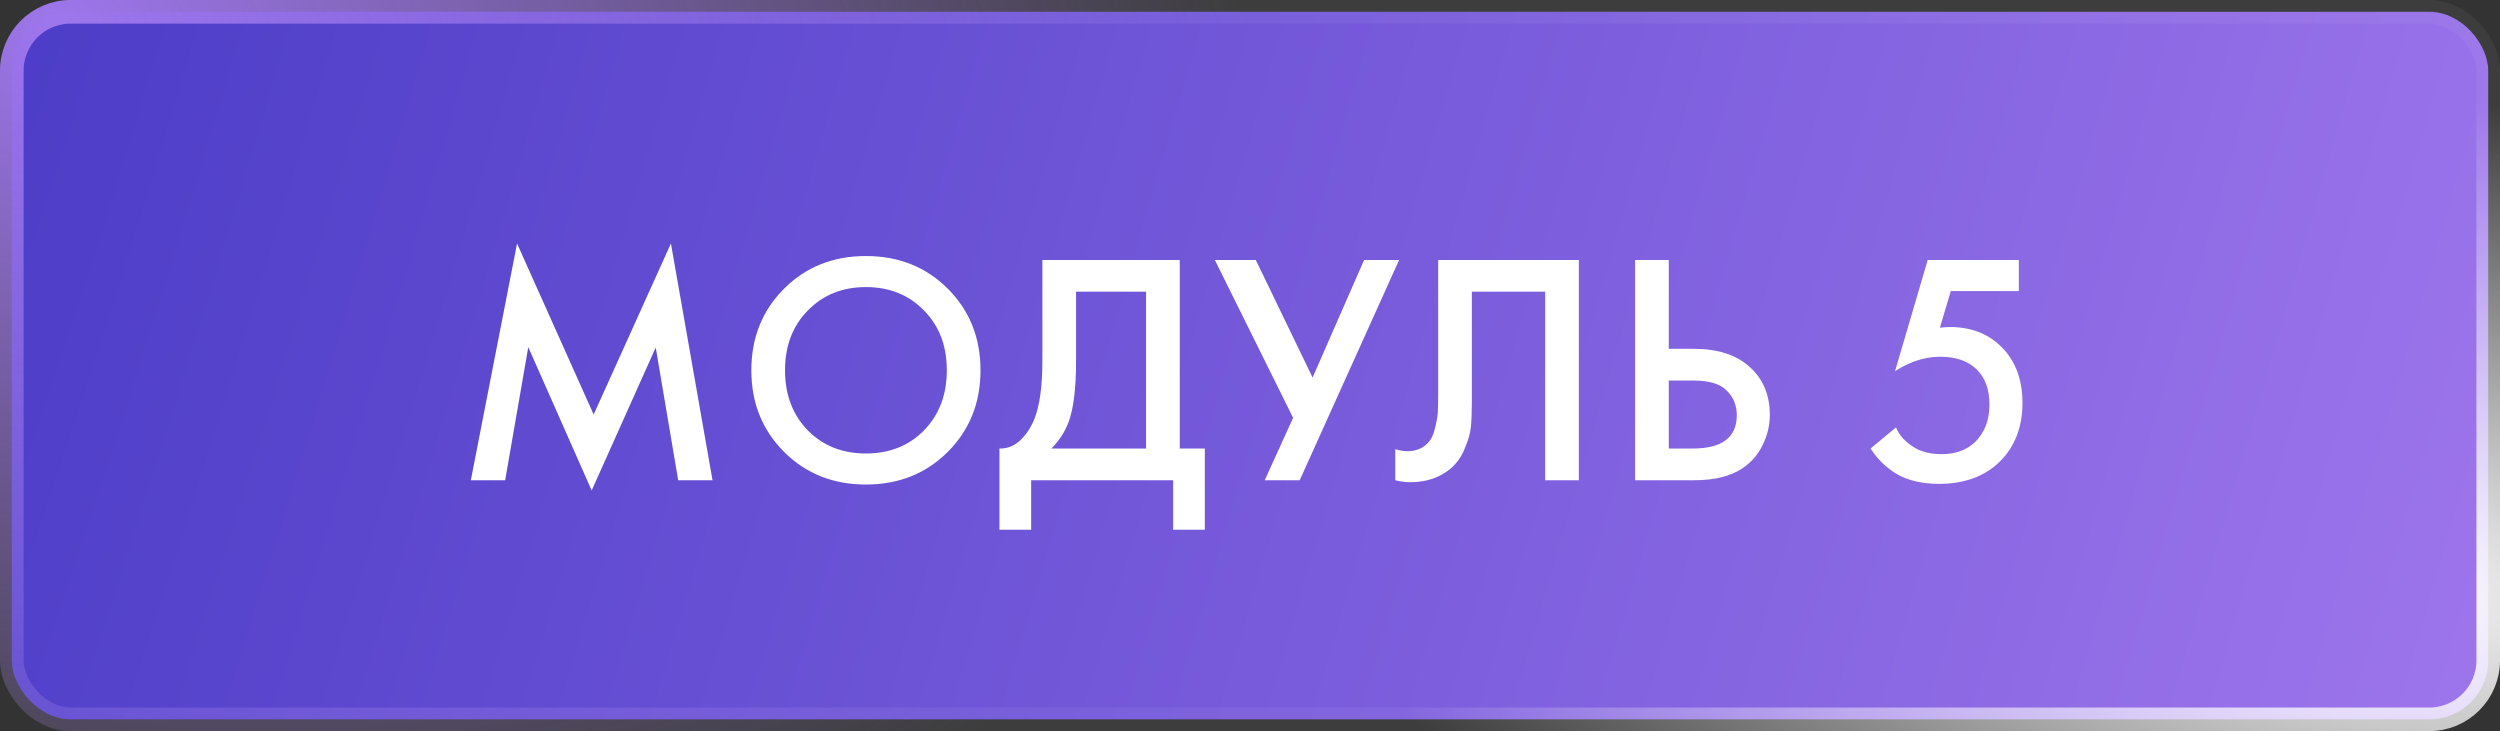
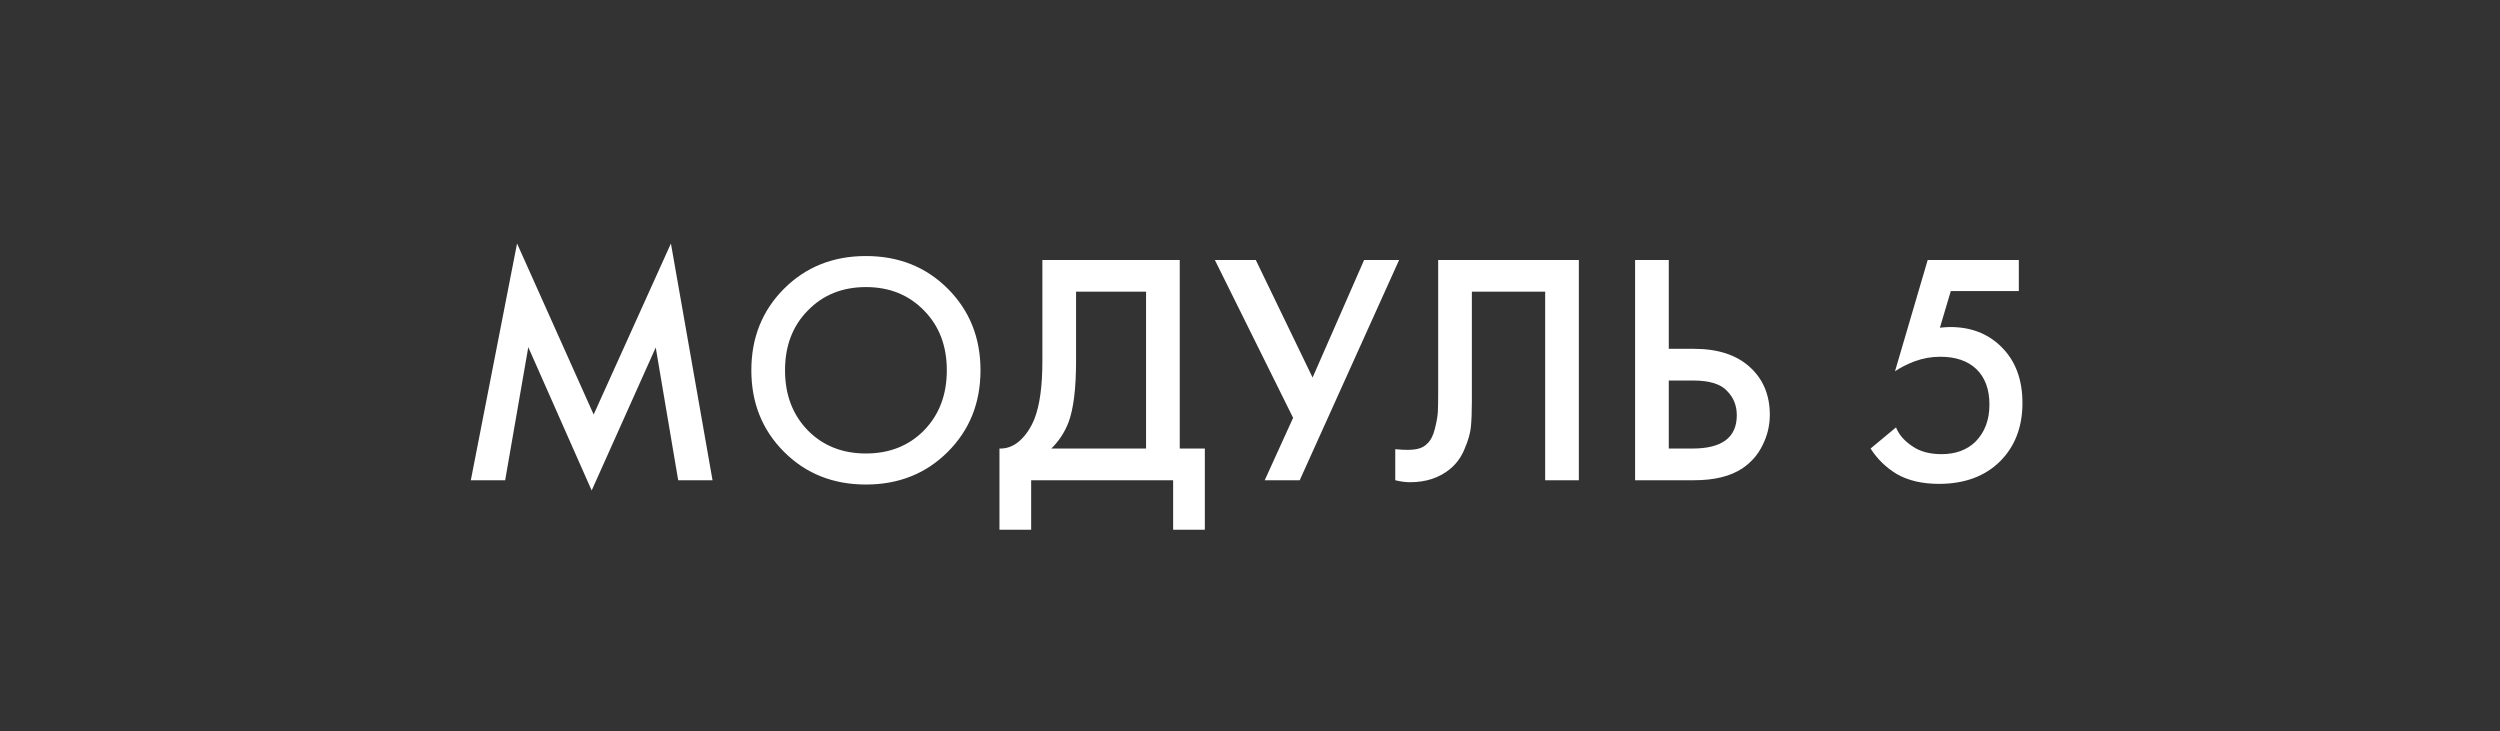
<svg xmlns="http://www.w3.org/2000/svg" width="106" height="31" viewBox="0 0 106 31" fill="none">
  <rect x="0" y="0" width="106" height="31" fill="#333333" stroke="none" />
-   <rect x="0.5" y="0.5" width="105" height="30" rx="2.5" fill="url(#paint0_radial_494_8)" />
-   <rect x="0.5" y="0.5" width="105" height="30" rx="2.5" stroke="url(#paint1_radial_494_8)" />
-   <rect x="0.5" y="0.5" width="105" height="30" rx="2.5" stroke="url(#paint2_radial_494_8)" />
-   <path d="M21.419 20.362H19.963L21.923 10.324L25.171 17.576L28.447 10.324L30.211 20.362H28.755L27.803 14.734L25.087 20.796L22.399 14.72L21.419 20.362ZM33.243 12.242C34.167 11.318 35.325 10.856 36.715 10.856C38.106 10.856 39.263 11.318 40.187 12.242C41.111 13.166 41.573 14.319 41.573 15.7C41.573 17.082 41.111 18.234 40.187 19.158C39.263 20.082 38.106 20.544 36.715 20.544C35.325 20.544 34.167 20.082 33.243 19.158C32.319 18.234 31.857 17.082 31.857 15.7C31.857 14.319 32.319 13.166 33.243 12.242ZM34.251 18.248C34.895 18.902 35.717 19.228 36.715 19.228C37.714 19.228 38.535 18.902 39.179 18.248C39.823 17.586 40.145 16.736 40.145 15.7C40.145 14.664 39.823 13.82 39.179 13.166C38.535 12.504 37.714 12.172 36.715 12.172C35.717 12.172 34.895 12.504 34.251 13.166C33.607 13.82 33.285 14.664 33.285 15.7C33.285 16.736 33.607 17.586 34.251 18.248ZM44.197 11.024H50.021V19.018H51.085V22.462H49.741V20.362H43.721V22.462H42.377V19.018C42.694 19.028 42.983 18.916 43.245 18.682C43.506 18.44 43.711 18.132 43.861 17.758C44.085 17.189 44.197 16.372 44.197 15.308V11.024ZM45.625 12.368V15.308C45.625 16.475 45.517 17.343 45.303 17.912C45.135 18.342 44.892 18.71 44.575 19.018H48.593V12.368H45.625ZM51.51 11.024H53.246L55.654 16.008L57.838 11.024H59.322L55.108 20.362H53.624L54.828 17.716L51.51 11.024ZM60.979 11.024H66.943V20.362H65.515V12.368H62.407V17.016C62.407 17.464 62.393 17.828 62.365 18.108C62.337 18.379 62.248 18.687 62.099 19.032C61.959 19.378 61.753 19.662 61.483 19.886C61.025 20.26 60.461 20.446 59.789 20.446C59.593 20.446 59.383 20.418 59.159 20.362V19.046C59.345 19.102 59.518 19.13 59.677 19.13C60.022 19.13 60.302 19.023 60.517 18.808C60.666 18.668 60.773 18.458 60.839 18.178C60.913 17.889 60.955 17.651 60.965 17.464C60.974 17.278 60.979 16.988 60.979 16.596V11.024ZM69.328 20.362V11.024H70.756V14.79H71.82C72.819 14.79 73.598 15.038 74.158 15.532C74.746 16.046 75.04 16.732 75.04 17.59C75.04 18.038 74.937 18.468 74.732 18.878C74.536 19.28 74.251 19.606 73.878 19.858C73.374 20.194 72.693 20.362 71.834 20.362H69.328ZM70.756 16.134V19.018H71.764C73.015 19.018 73.64 18.547 73.64 17.604C73.64 17.194 73.5 16.848 73.22 16.568C72.949 16.279 72.473 16.134 71.792 16.134H70.756ZM85.598 11.024V12.34H82.714L82.252 13.894C82.438 13.876 82.583 13.866 82.686 13.866C83.563 13.866 84.282 14.142 84.842 14.692C85.448 15.28 85.752 16.078 85.752 17.086C85.752 18.104 85.434 18.93 84.8 19.564C84.156 20.199 83.292 20.516 82.21 20.516C81.5 20.516 80.903 20.376 80.418 20.096C79.97 19.826 79.601 19.466 79.312 19.018L80.39 18.122C80.52 18.44 80.758 18.71 81.104 18.934C81.421 19.149 81.827 19.256 82.322 19.256C82.91 19.256 83.386 19.084 83.75 18.738C84.151 18.337 84.352 17.81 84.352 17.156C84.352 16.503 84.165 15.999 83.792 15.644C83.428 15.299 82.919 15.126 82.266 15.126C81.892 15.126 81.528 15.192 81.174 15.322C80.856 15.444 80.581 15.584 80.348 15.742L81.734 11.024H85.598Z" fill="white" />
+   <path d="M21.419 20.362H19.963L21.923 10.324L25.171 17.576L28.447 10.324L30.211 20.362H28.755L27.803 14.734L25.087 20.796L22.399 14.72L21.419 20.362ZM33.243 12.242C34.167 11.318 35.325 10.856 36.715 10.856C38.106 10.856 39.263 11.318 40.187 12.242C41.111 13.166 41.573 14.319 41.573 15.7C41.573 17.082 41.111 18.234 40.187 19.158C39.263 20.082 38.106 20.544 36.715 20.544C35.325 20.544 34.167 20.082 33.243 19.158C32.319 18.234 31.857 17.082 31.857 15.7C31.857 14.319 32.319 13.166 33.243 12.242ZM34.251 18.248C34.895 18.902 35.717 19.228 36.715 19.228C37.714 19.228 38.535 18.902 39.179 18.248C39.823 17.586 40.145 16.736 40.145 15.7C40.145 14.664 39.823 13.82 39.179 13.166C38.535 12.504 37.714 12.172 36.715 12.172C35.717 12.172 34.895 12.504 34.251 13.166C33.607 13.82 33.285 14.664 33.285 15.7C33.285 16.736 33.607 17.586 34.251 18.248ZM44.197 11.024H50.021V19.018H51.085V22.462H49.741V20.362H43.721V22.462H42.377V19.018C42.694 19.028 42.983 18.916 43.245 18.682C43.506 18.44 43.711 18.132 43.861 17.758C44.085 17.189 44.197 16.372 44.197 15.308V11.024ZM45.625 12.368V15.308C45.625 16.475 45.517 17.343 45.303 17.912C45.135 18.342 44.892 18.71 44.575 19.018H48.593V12.368H45.625ZM51.51 11.024H53.246L55.654 16.008L57.838 11.024H59.322L55.108 20.362H53.624L54.828 17.716L51.51 11.024ZM60.979 11.024H66.943V20.362H65.515V12.368H62.407V17.016C62.407 17.464 62.393 17.828 62.365 18.108C62.337 18.379 62.248 18.687 62.099 19.032C61.959 19.378 61.753 19.662 61.483 19.886C61.025 20.26 60.461 20.446 59.789 20.446C59.593 20.446 59.383 20.418 59.159 20.362V19.046C60.022 19.13 60.302 19.023 60.517 18.808C60.666 18.668 60.773 18.458 60.839 18.178C60.913 17.889 60.955 17.651 60.965 17.464C60.974 17.278 60.979 16.988 60.979 16.596V11.024ZM69.328 20.362V11.024H70.756V14.79H71.82C72.819 14.79 73.598 15.038 74.158 15.532C74.746 16.046 75.04 16.732 75.04 17.59C75.04 18.038 74.937 18.468 74.732 18.878C74.536 19.28 74.251 19.606 73.878 19.858C73.374 20.194 72.693 20.362 71.834 20.362H69.328ZM70.756 16.134V19.018H71.764C73.015 19.018 73.64 18.547 73.64 17.604C73.64 17.194 73.5 16.848 73.22 16.568C72.949 16.279 72.473 16.134 71.792 16.134H70.756ZM85.598 11.024V12.34H82.714L82.252 13.894C82.438 13.876 82.583 13.866 82.686 13.866C83.563 13.866 84.282 14.142 84.842 14.692C85.448 15.28 85.752 16.078 85.752 17.086C85.752 18.104 85.434 18.93 84.8 19.564C84.156 20.199 83.292 20.516 82.21 20.516C81.5 20.516 80.903 20.376 80.418 20.096C79.97 19.826 79.601 19.466 79.312 19.018L80.39 18.122C80.52 18.44 80.758 18.71 81.104 18.934C81.421 19.149 81.827 19.256 82.322 19.256C82.91 19.256 83.386 19.084 83.75 18.738C84.151 18.337 84.352 17.81 84.352 17.156C84.352 16.503 84.165 15.999 83.792 15.644C83.428 15.299 82.919 15.126 82.266 15.126C81.892 15.126 81.528 15.192 81.174 15.322C80.856 15.444 80.581 15.584 80.348 15.742L81.734 11.024H85.598Z" fill="white" />
  <defs>
    <radialGradient id="paint0_radial_494_8" cx="0" cy="0" r="1" gradientUnits="userSpaceOnUse" gradientTransform="rotate(16.302) scale(110.44 1013.49)">
      <stop stop-color="#4B3CC7" />
      <stop offset="1" stop-color="#9E76EC" />
    </radialGradient>
    <radialGradient id="paint1_radial_494_8" cx="0" cy="0" r="1" gradientUnits="userSpaceOnUse" gradientTransform="translate(99.885 24.762) rotate(-170.827) scale(47.492 20.881)">
      <stop stop-color="white" />
      <stop offset="1" stop-color="white" stop-opacity="0.05" />
    </radialGradient>
    <radialGradient id="paint2_radial_494_8" cx="0" cy="0" r="1" gradientUnits="userSpaceOnUse" gradientTransform="translate(2.854 0.596) rotate(17.698) scale(52.637 36.014)">
      <stop stop-color="#9E76EC" />
      <stop offset="1" stop-color="#9E76EC" stop-opacity="0" />
    </radialGradient>
  </defs>
</svg>